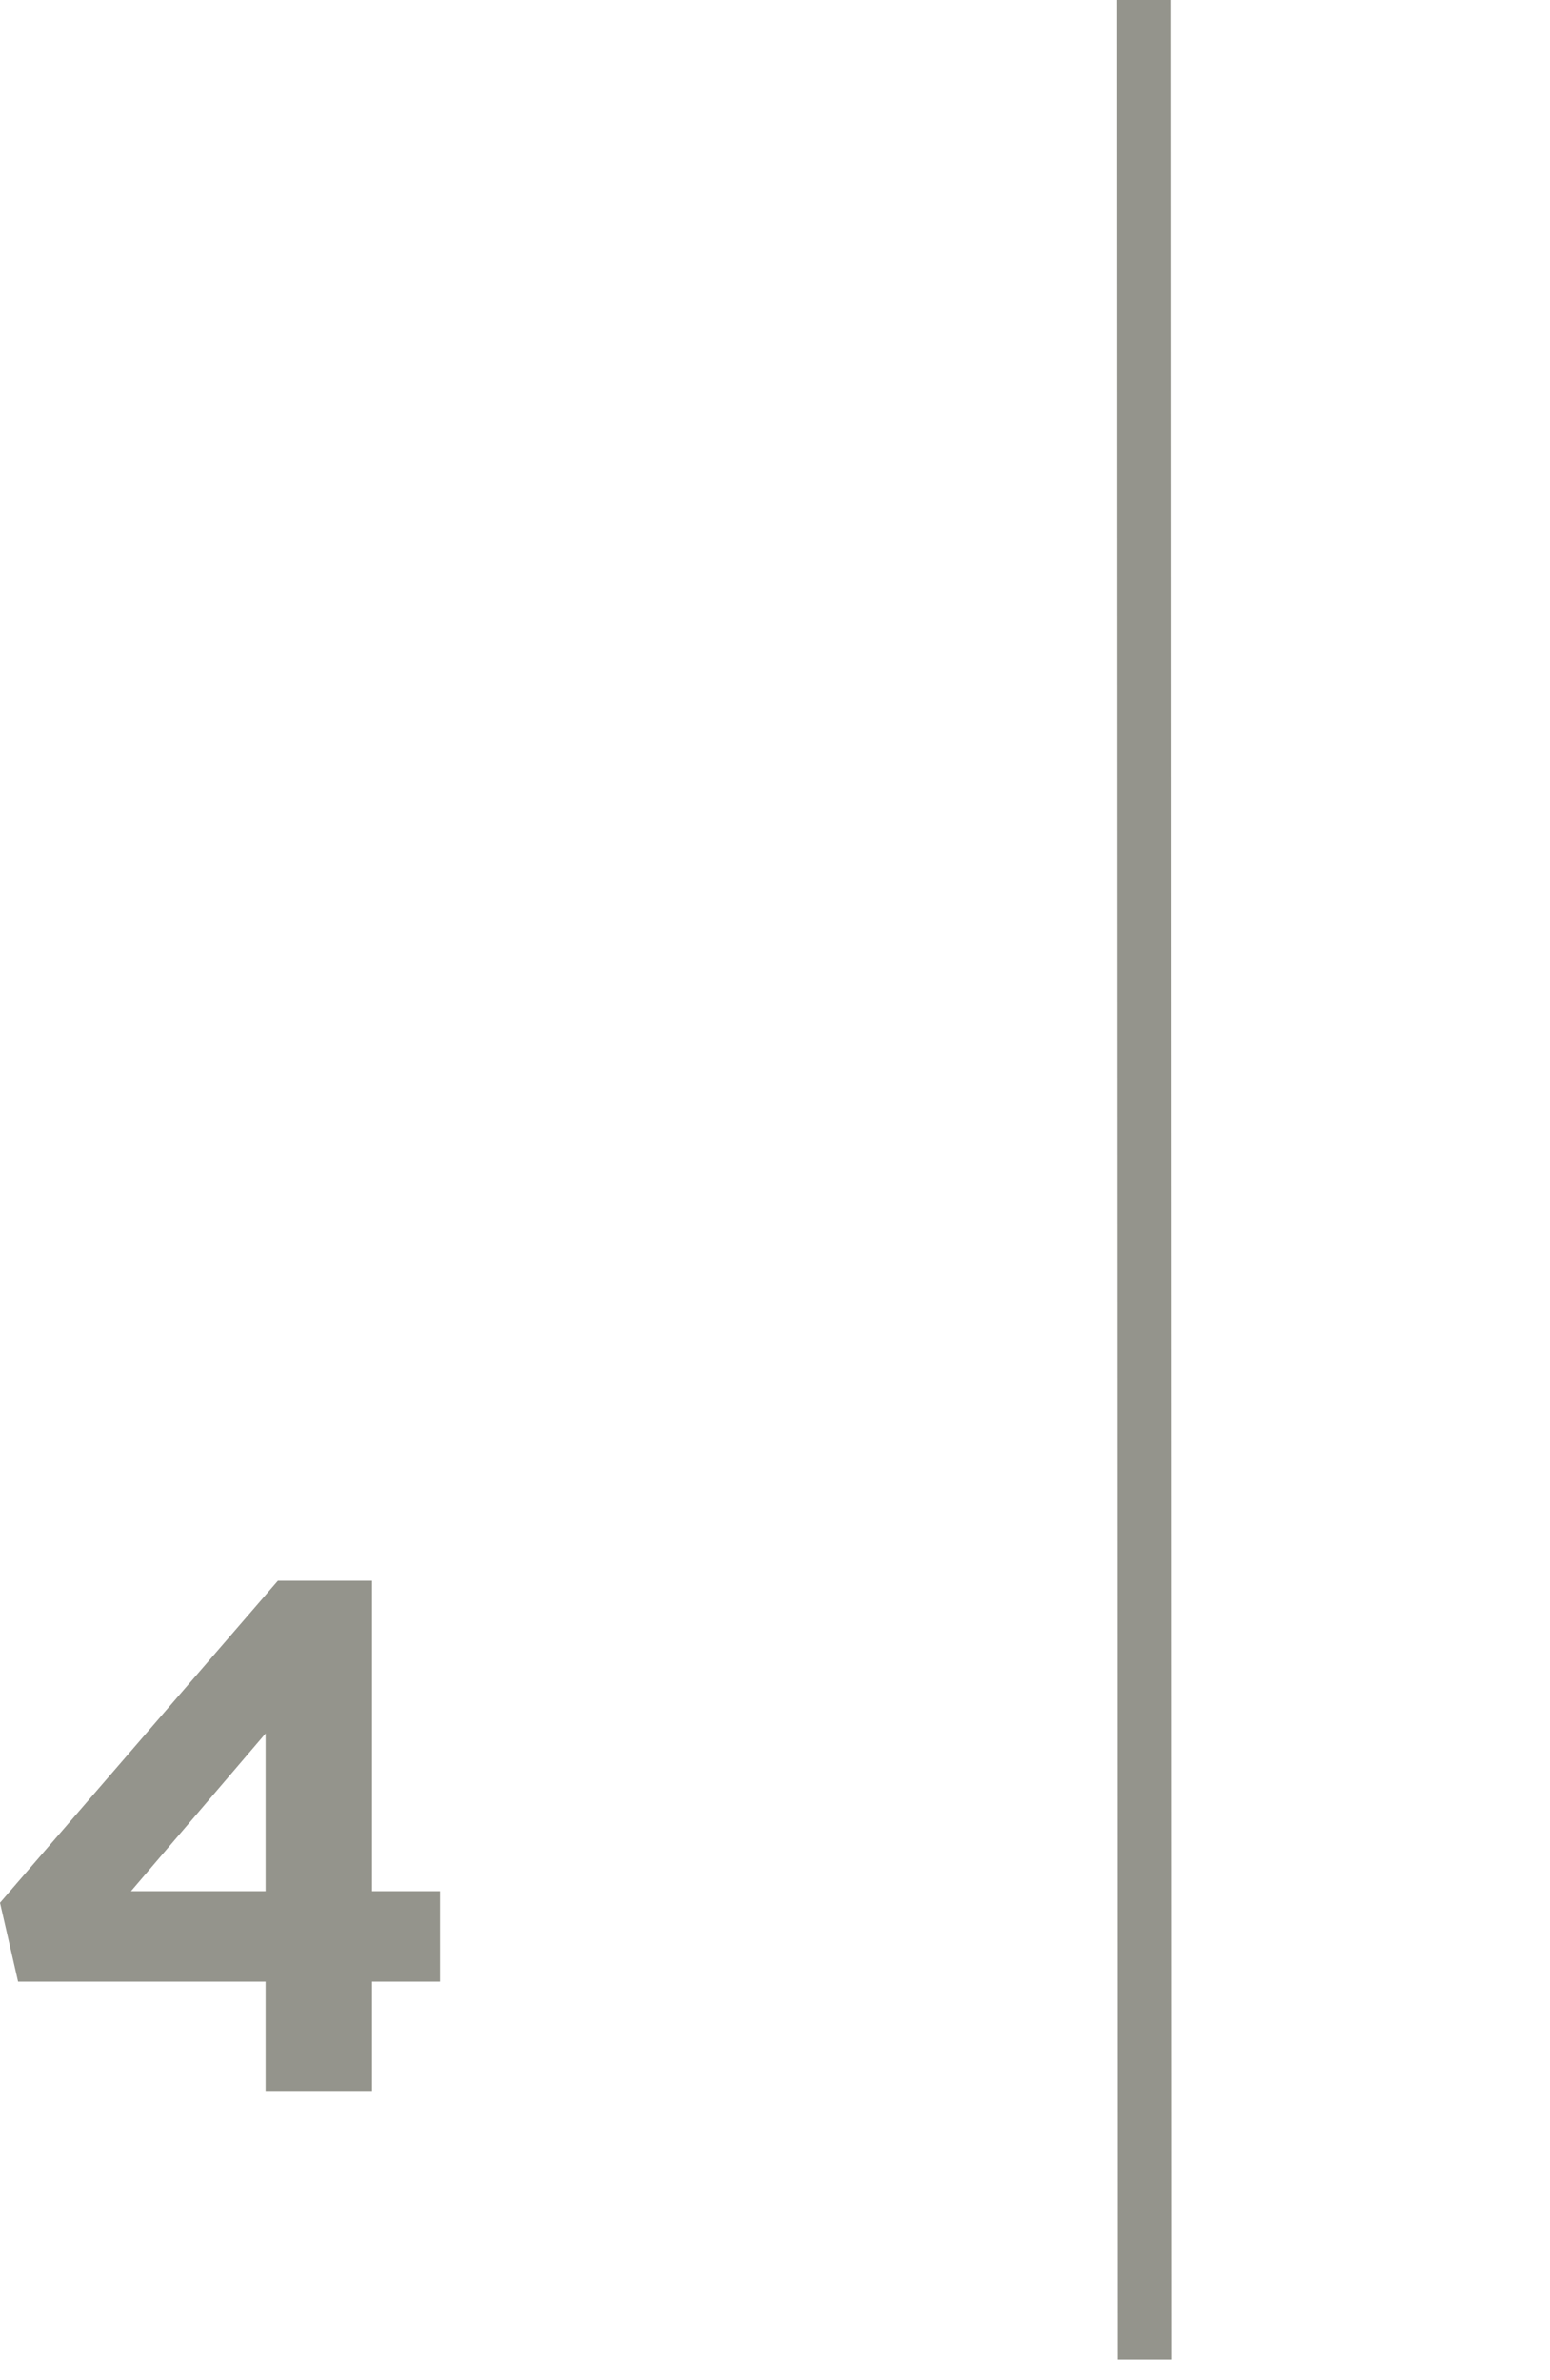
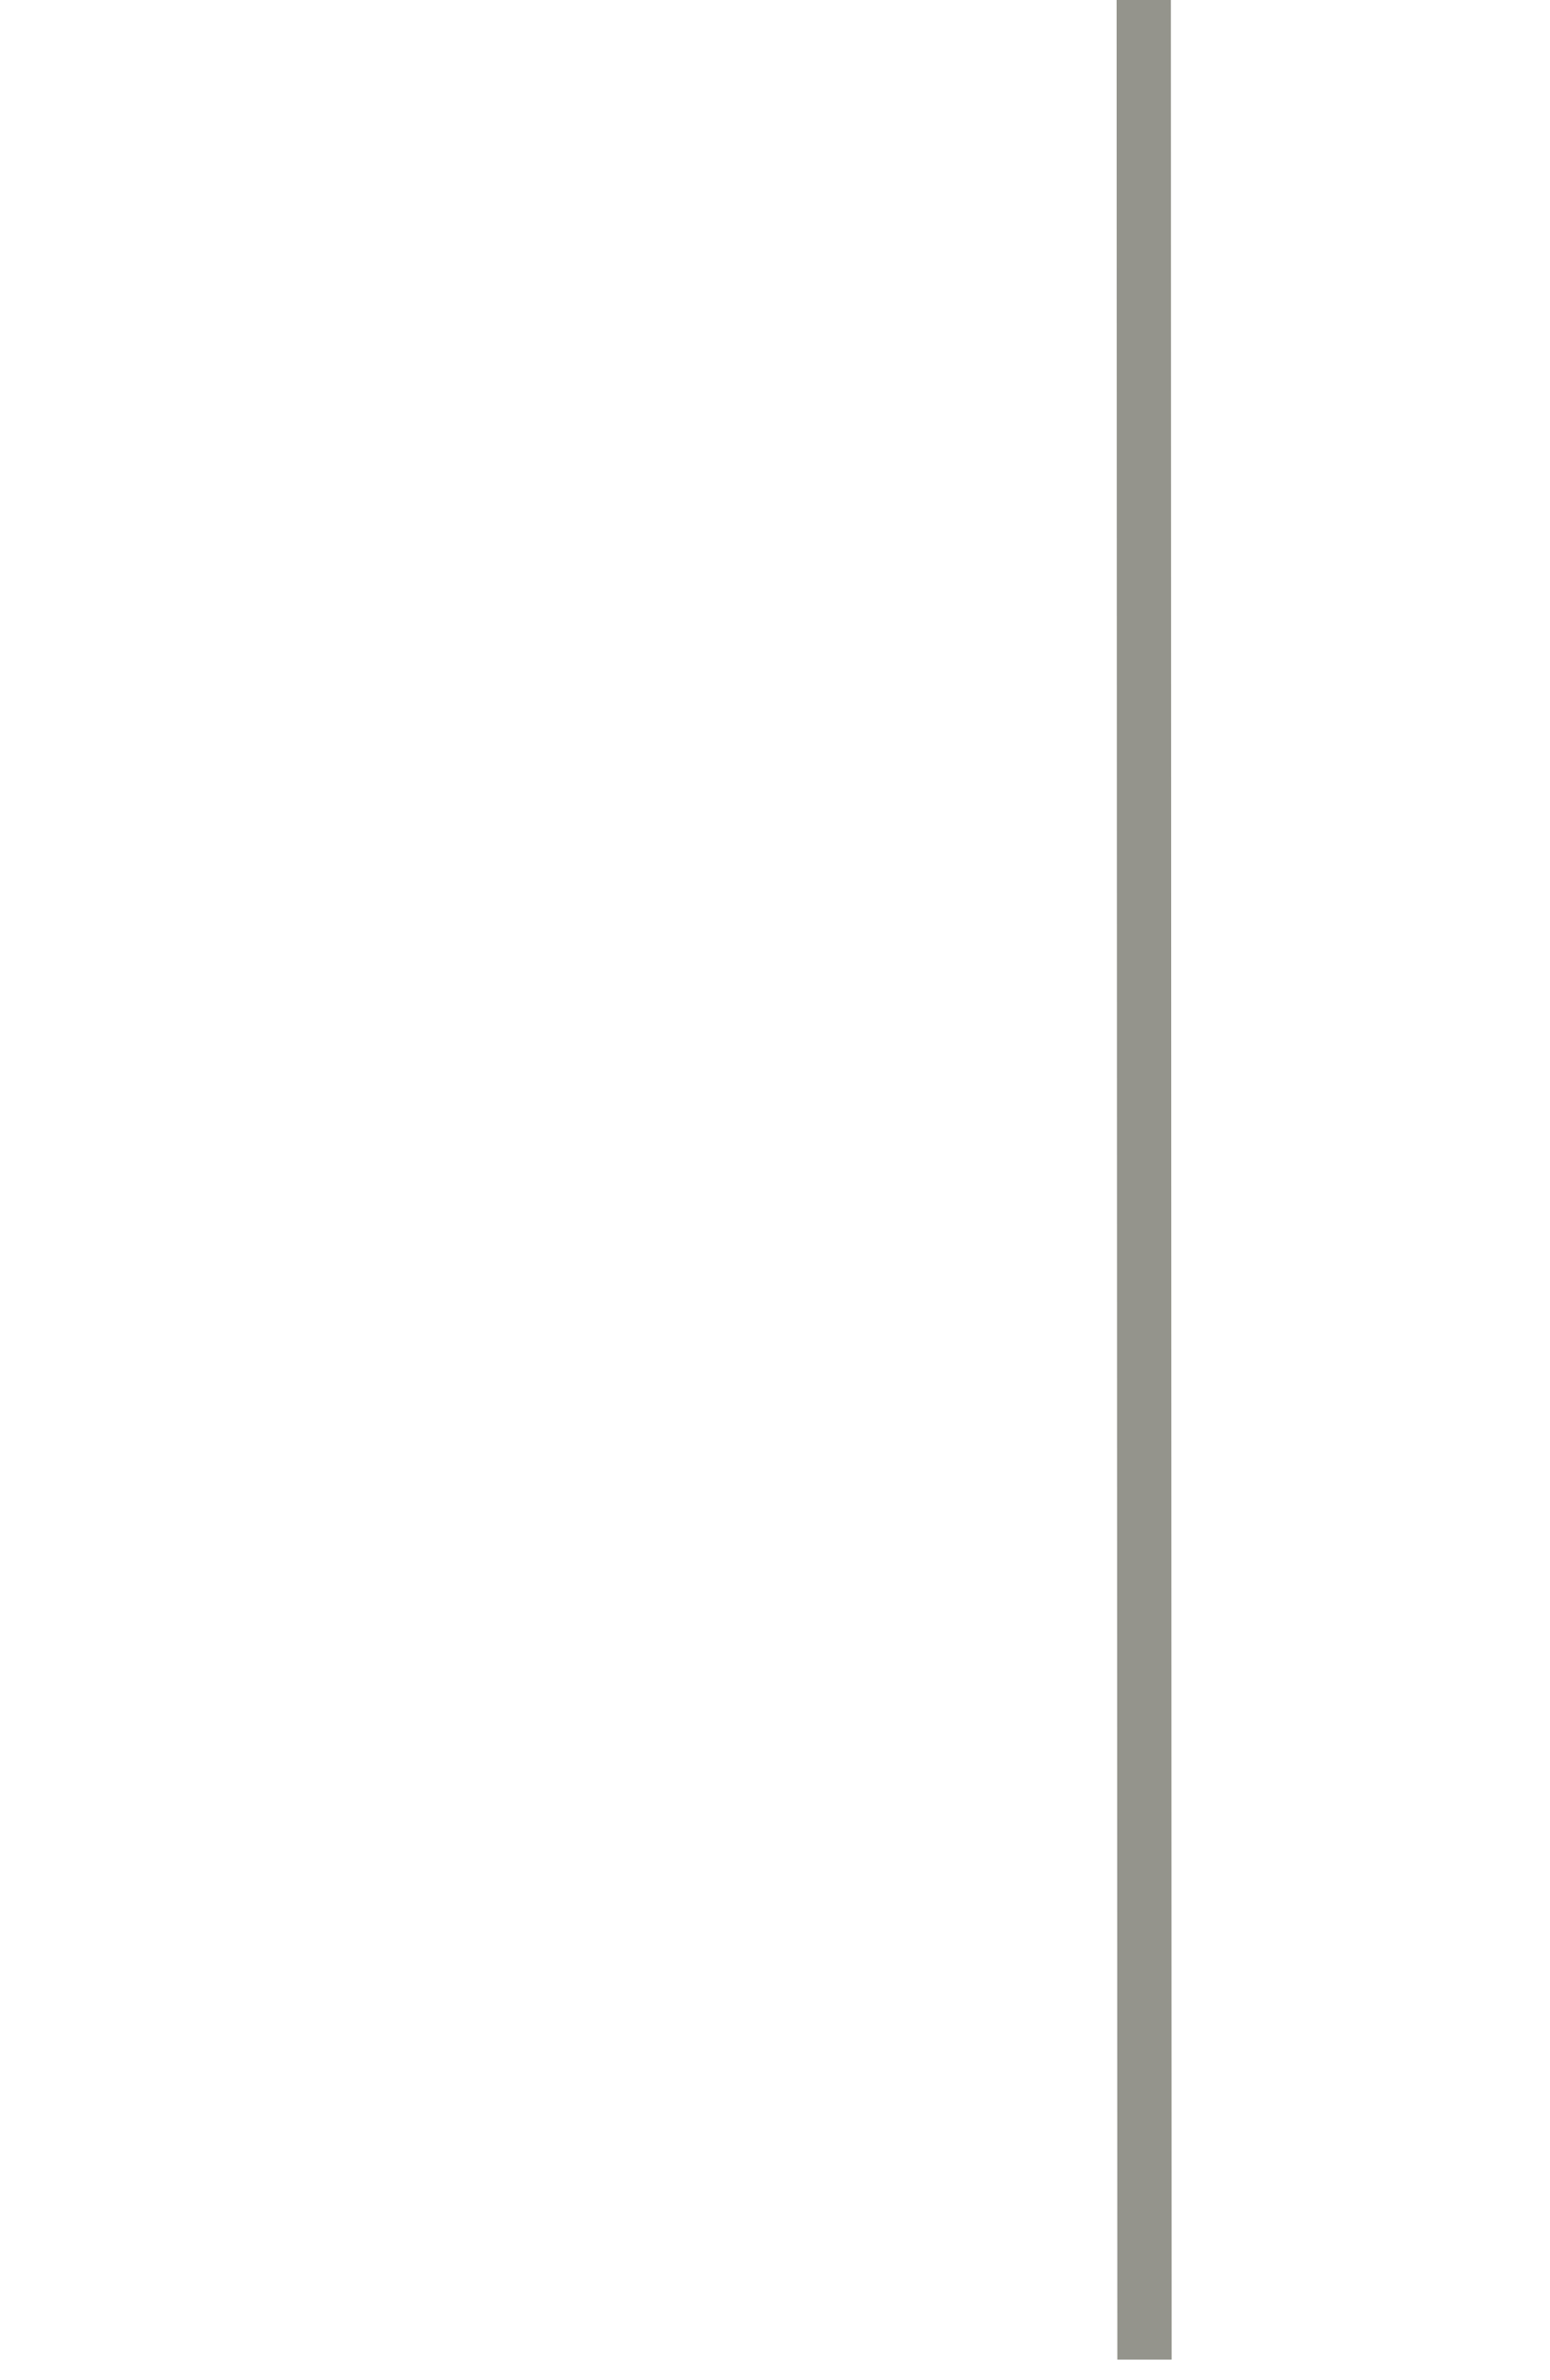
<svg xmlns="http://www.w3.org/2000/svg" width="85.673" height="131.556" viewBox="0 0 85.673 131.556">
  <g id="mobile-indicador-4" transform="translate(-773.46 -828.421)">
    <path id="Trazado_8" data-name="Trazado 8" d="M3014.767,2358.6l22.666-128.546" transform="matrix(0.985, -0.174, 0.174, 0.985, -2543.223, -839.798)" fill="none" stroke="#94948c" stroke-width="3" />
-     <path id="Trazado_30" data-name="Trazado 30" d="M29.14,38h5.88V31.96h3.76v-5H35.02V9.8h-5.2L14.46,27.6l1,4.36H29.14ZM21.7,26.96l7.44-8.72v8.72Z" transform="translate(759 906)" fill="#94948c" />
  </g>
</svg>